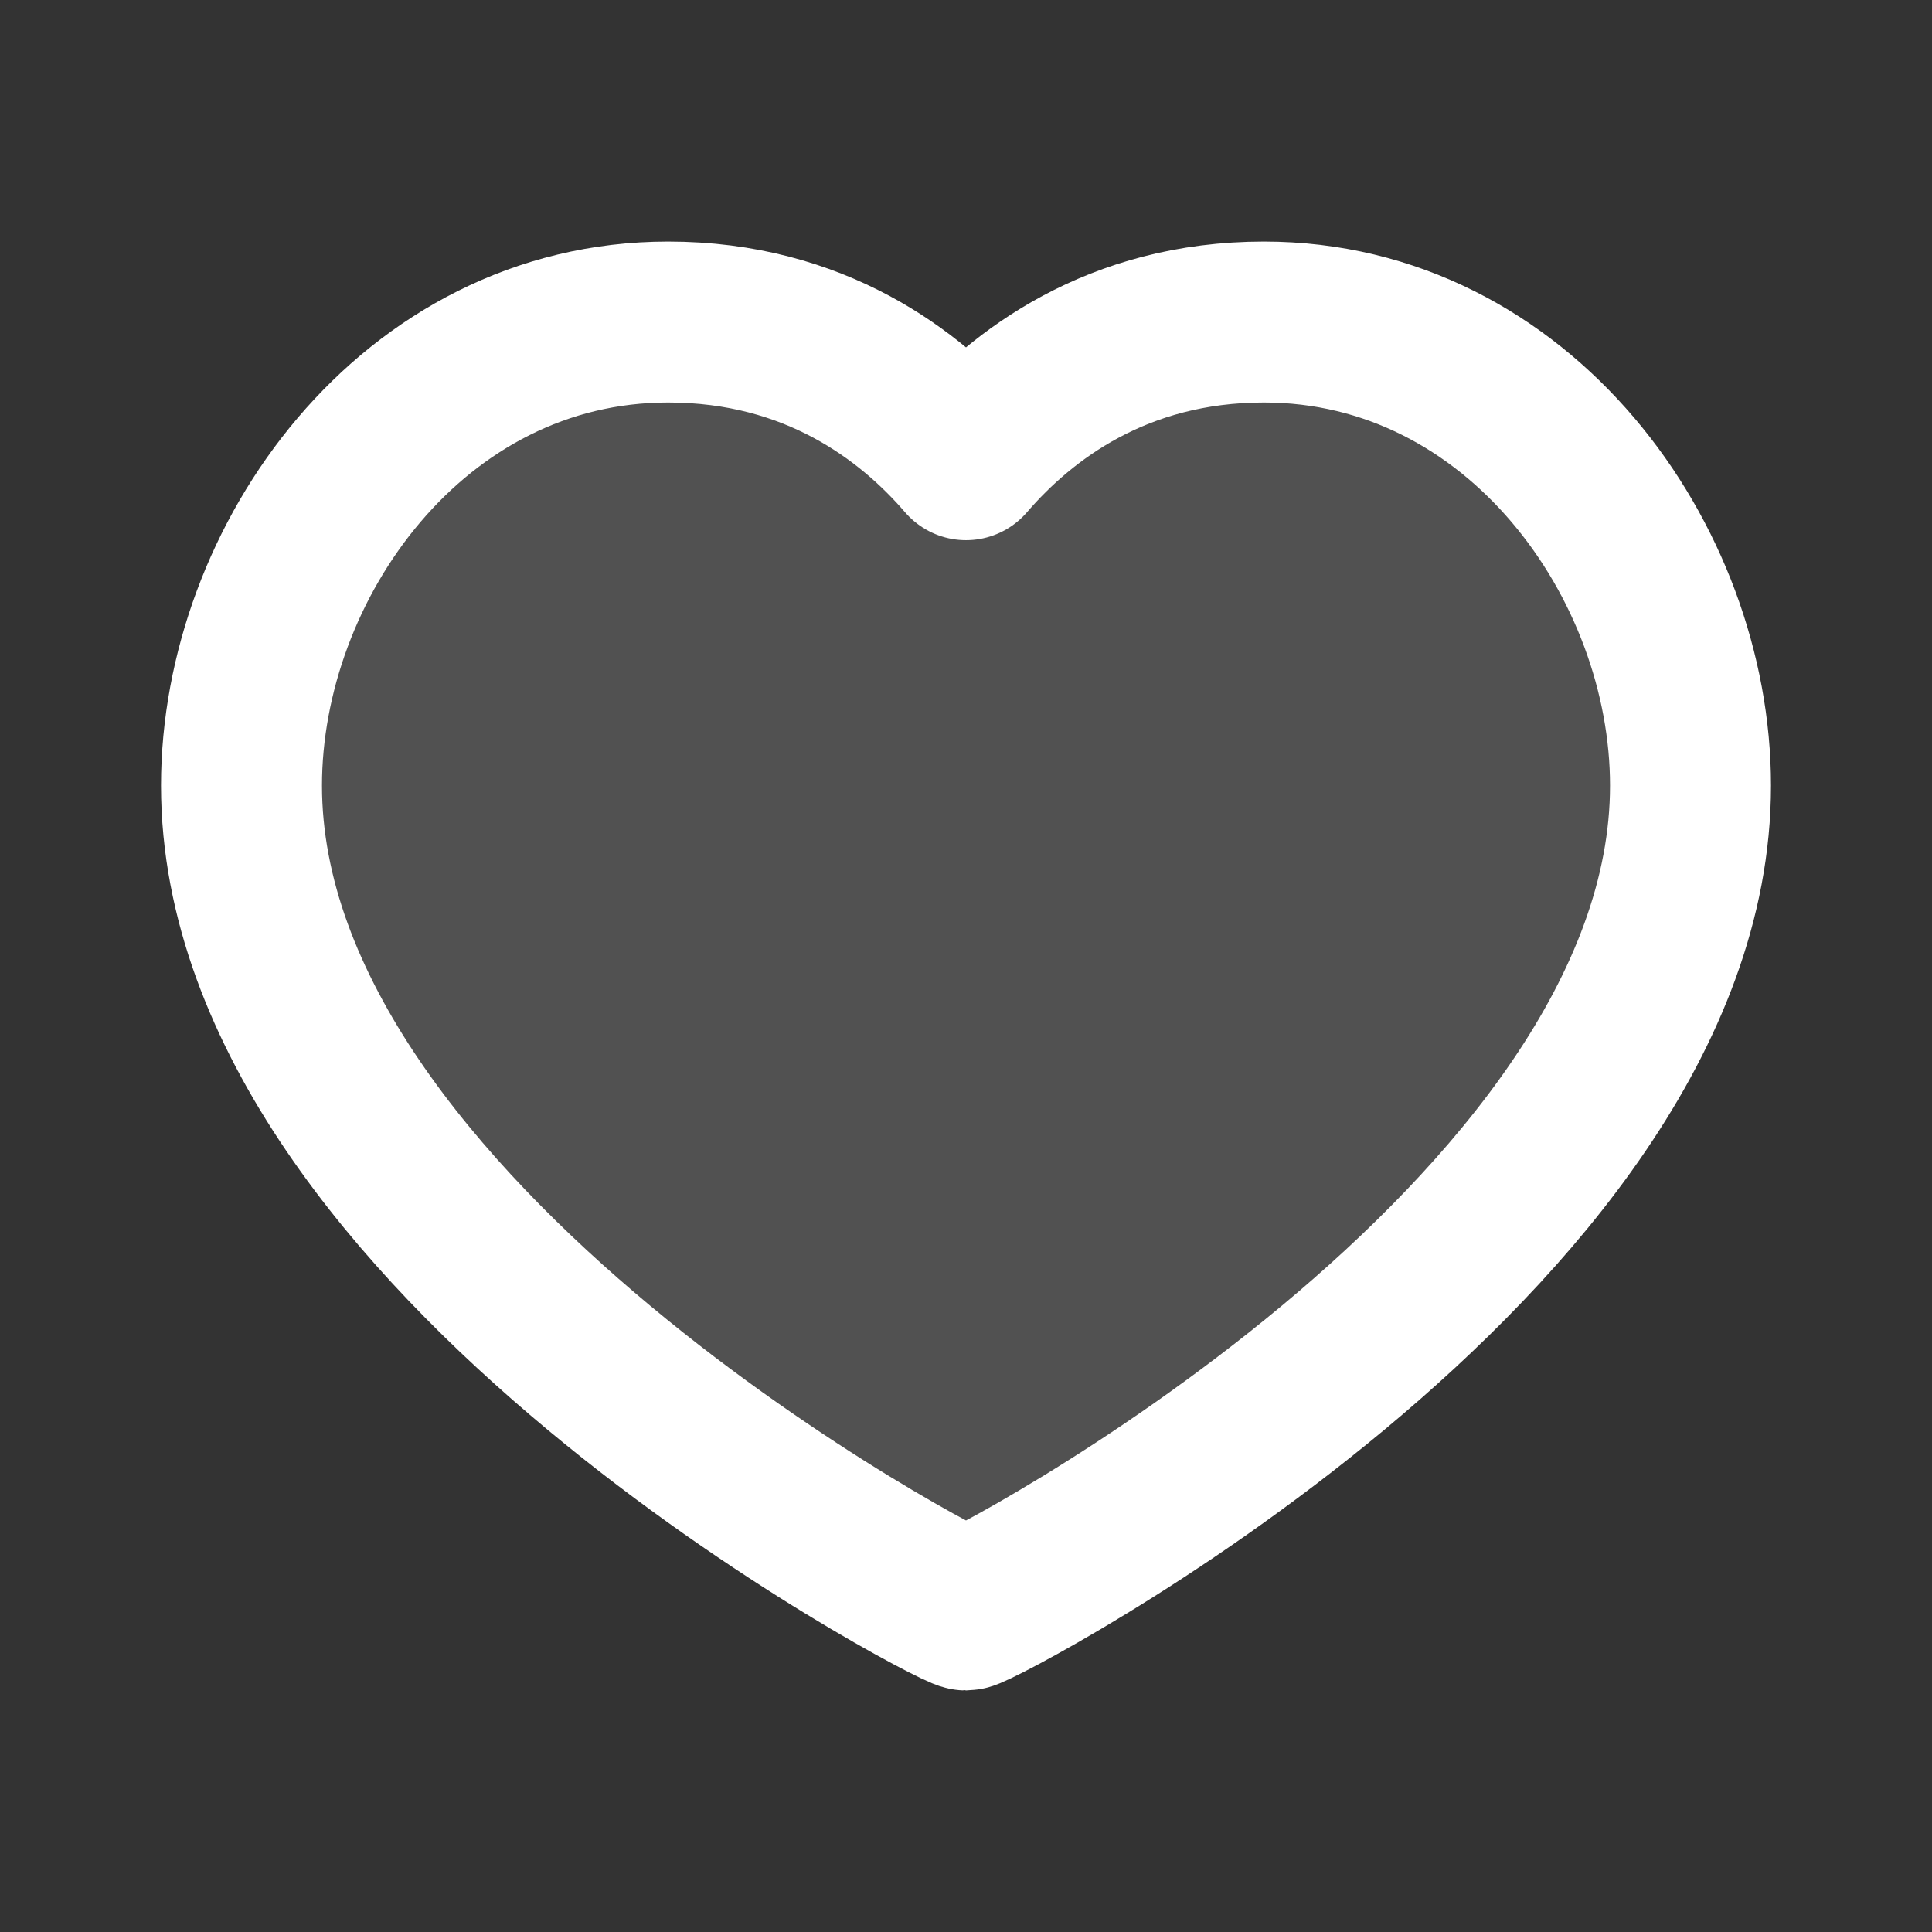
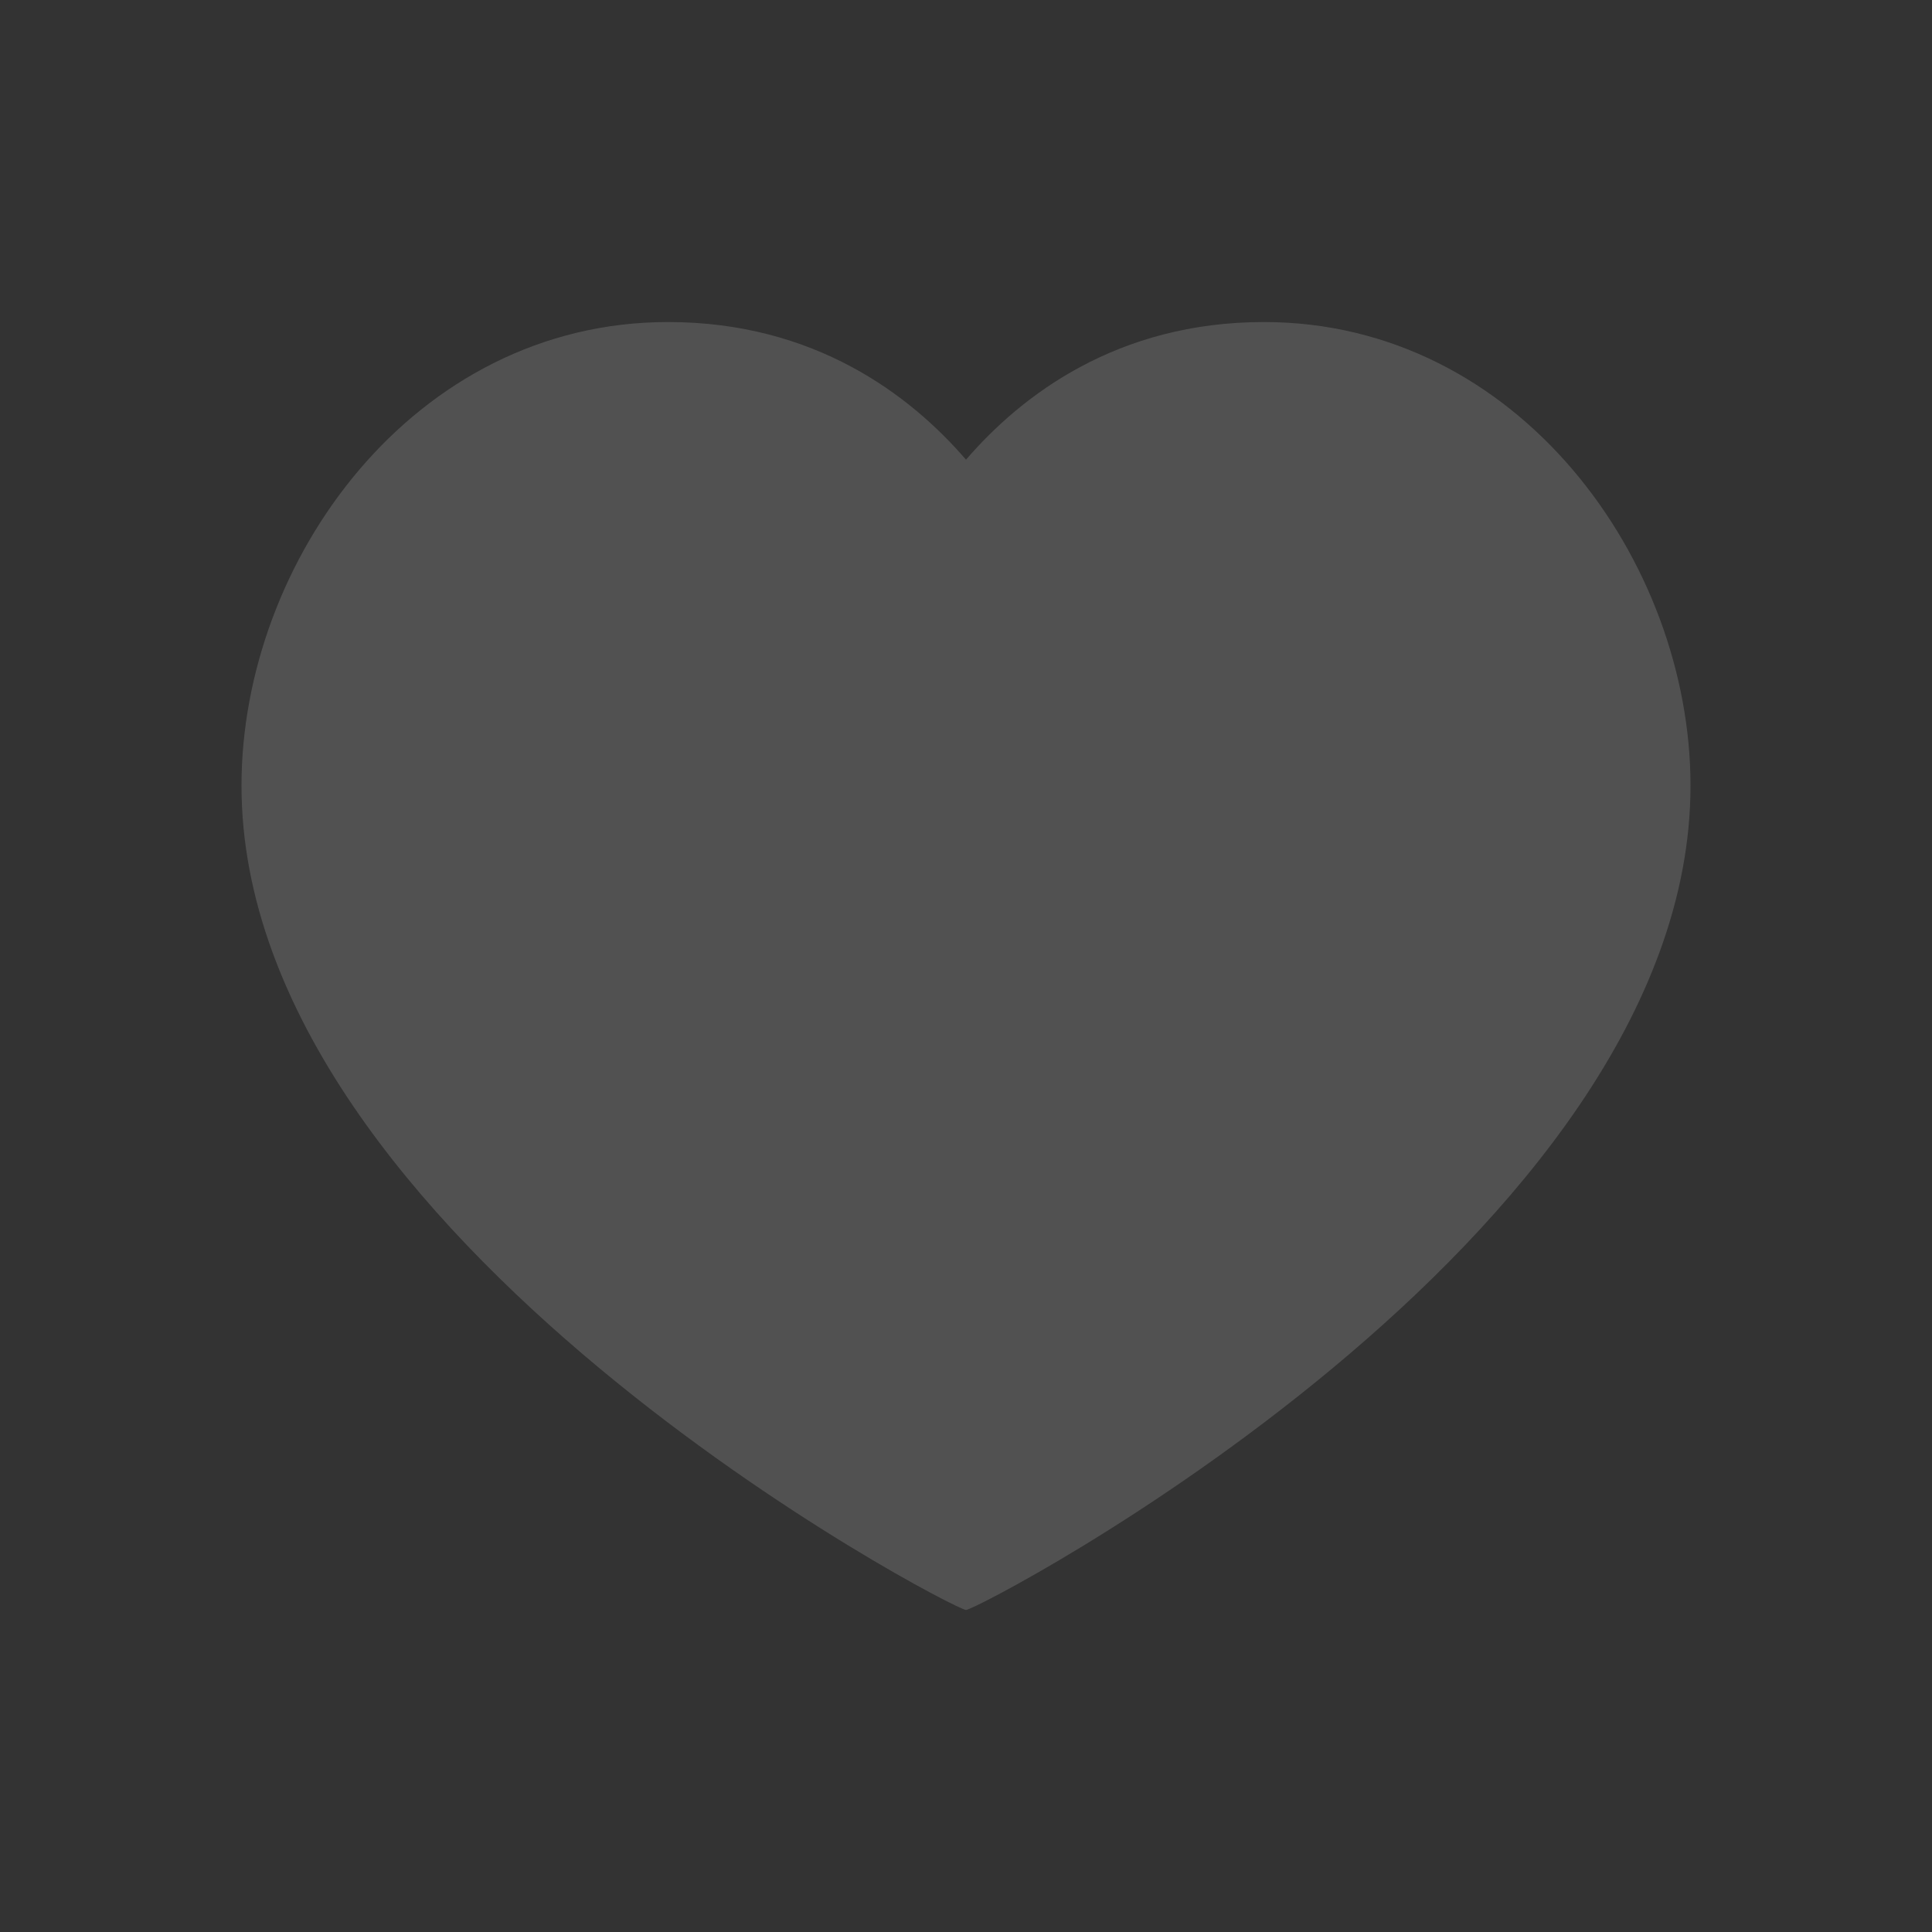
<svg xmlns="http://www.w3.org/2000/svg" width="16" height="16" viewBox="0 0 16 16" fill="none">
  <rect x="0" y="0" width="16" height="16" fill="#333333" stroke="none" />
  <path d="M10.467 2.667C12.58 2.667 14 4.653 14 6.506C14 10.26 8.107 13.333 8 13.333C7.893 13.333 2 10.26 2 6.506C2 4.653 3.42 2.667 5.533 2.667C6.747 2.667 7.54 3.273 8 3.807C8.46 3.273 9.253 2.667 10.467 2.667Z" fill="white" fill-opacity="0.15" />
-   <path d="M10.467 2.667C12.58 2.667 14 4.653 14 6.506C14 10.26 8.107 13.333 8 13.333C7.893 13.333 2 10.26 2 6.506C2 4.653 3.42 2.667 5.533 2.667C6.747 2.667 7.54 3.273 8 3.807C8.46 3.273 9.253 2.667 10.467 2.667Z" stroke="white" stroke-width="1.333" stroke-linecap="round" stroke-linejoin="round" />
</svg>